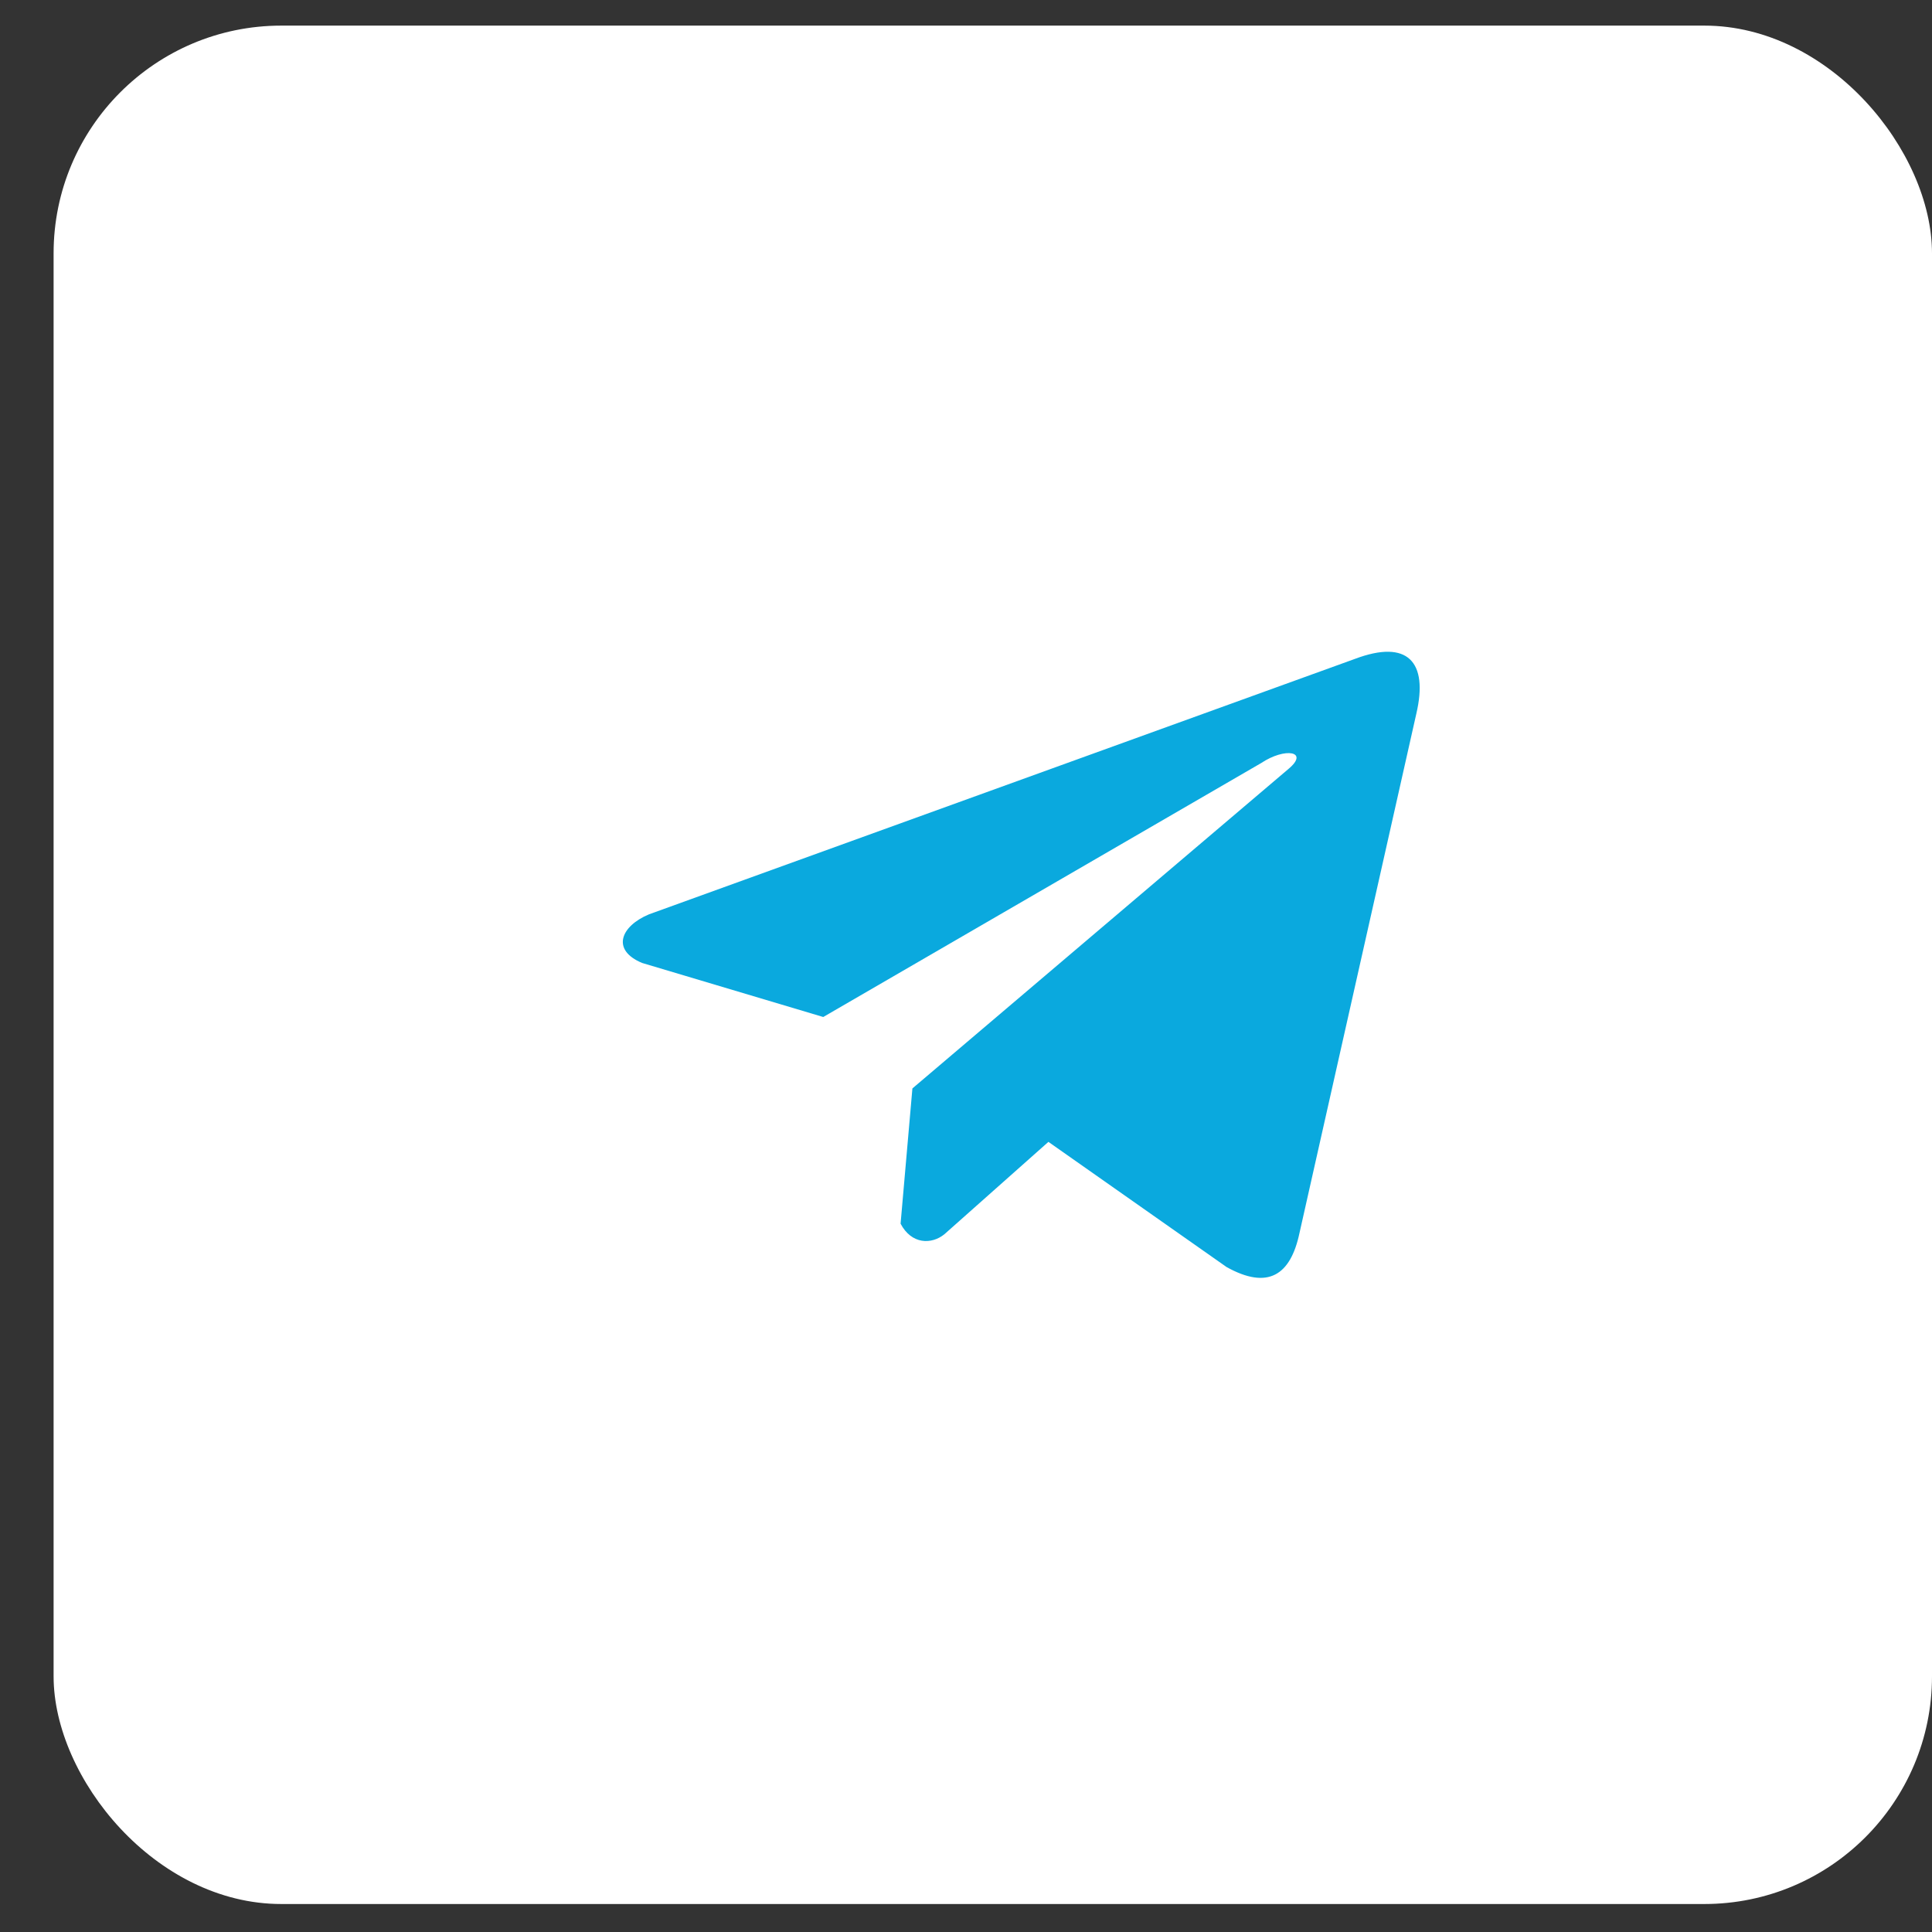
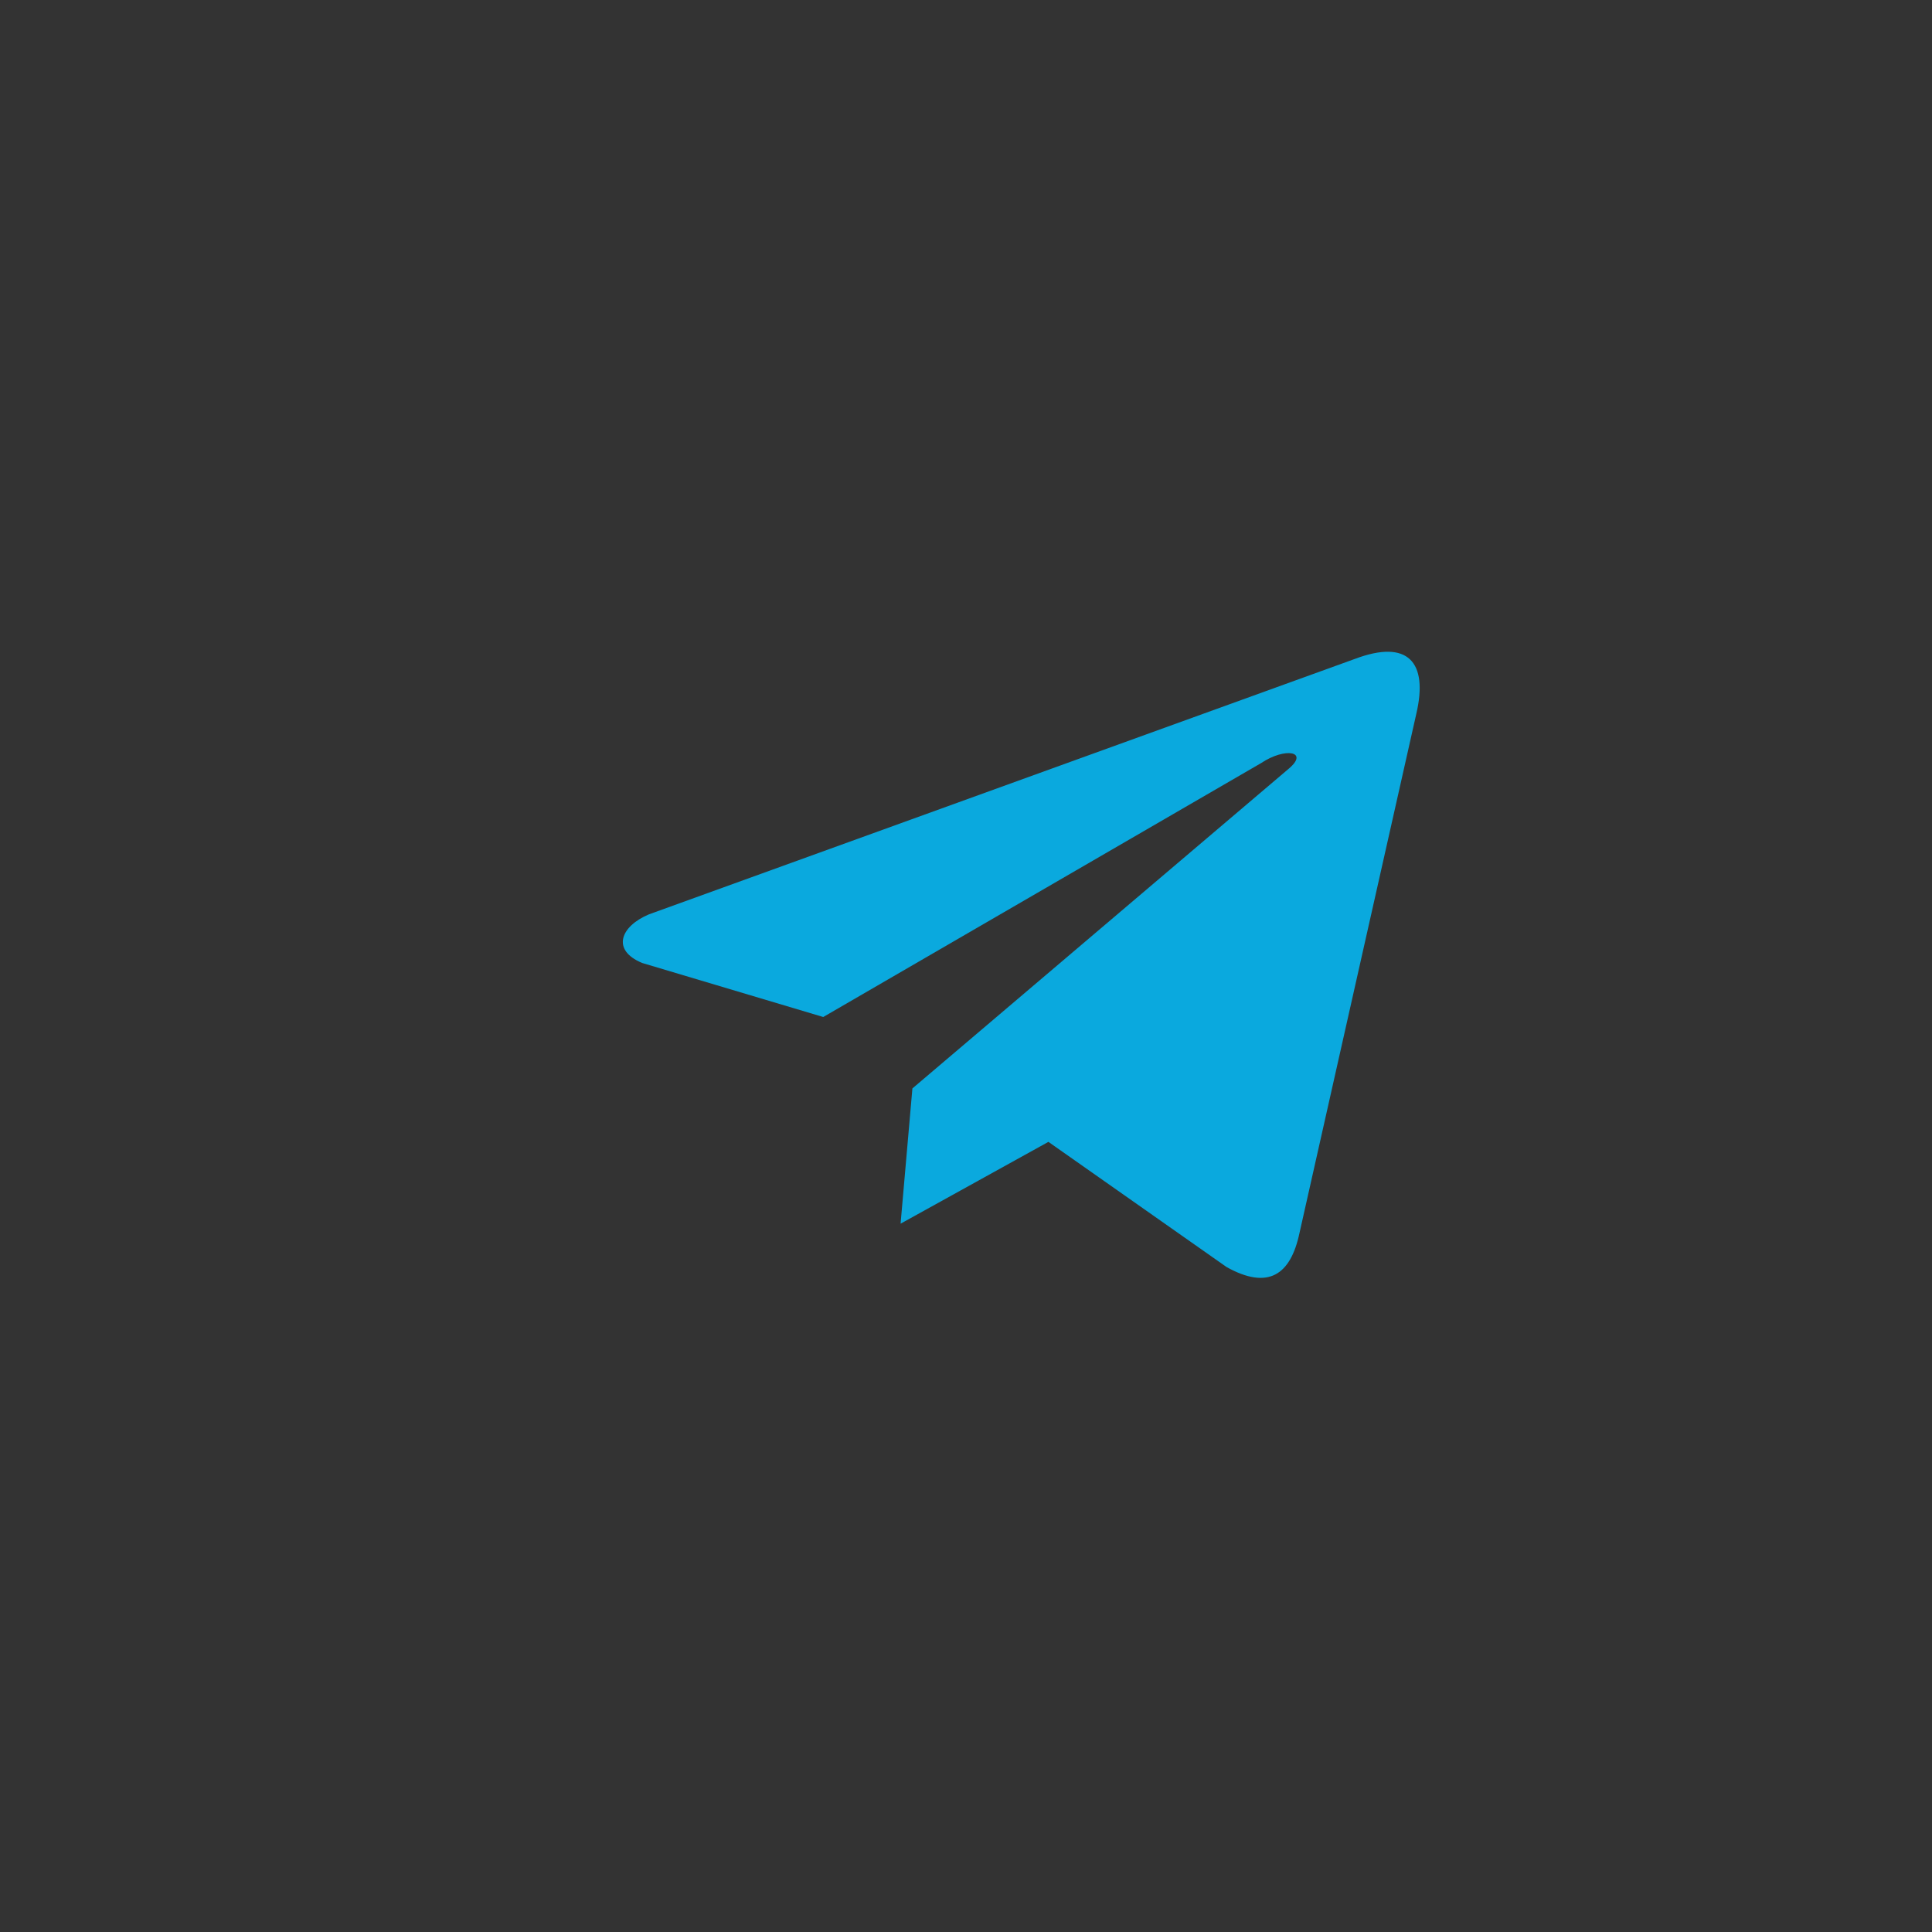
<svg xmlns="http://www.w3.org/2000/svg" width="35" height="35" viewBox="0 0 35 35" fill="none">
  <rect x="0" y="0" width="35" height="35" fill="#333333" stroke="none" />
-   <rect x="0.971" y="0.464" width="34.029" height="34.029" rx="4.125" fill="white" />
-   <path d="M24.547 11.936L11.757 16.564C11.243 16.779 11.069 17.211 11.633 17.445L14.914 18.424L22.848 13.823C23.281 13.534 23.724 13.611 23.343 13.929L16.529 19.718L16.315 22.168C16.513 22.546 16.876 22.548 17.108 22.36L18.993 20.686L22.221 22.954C22.971 23.371 23.379 23.102 23.541 22.339L25.658 12.93C25.878 11.99 25.503 11.576 24.547 11.936Z" fill="#0AA9DE" />
+   <path d="M24.547 11.936L11.757 16.564C11.243 16.779 11.069 17.211 11.633 17.445L14.914 18.424L22.848 13.823C23.281 13.534 23.724 13.611 23.343 13.929L16.529 19.718L16.315 22.168L18.993 20.686L22.221 22.954C22.971 23.371 23.379 23.102 23.541 22.339L25.658 12.93C25.878 11.99 25.503 11.576 24.547 11.936Z" fill="#0AA9DE" />
</svg>